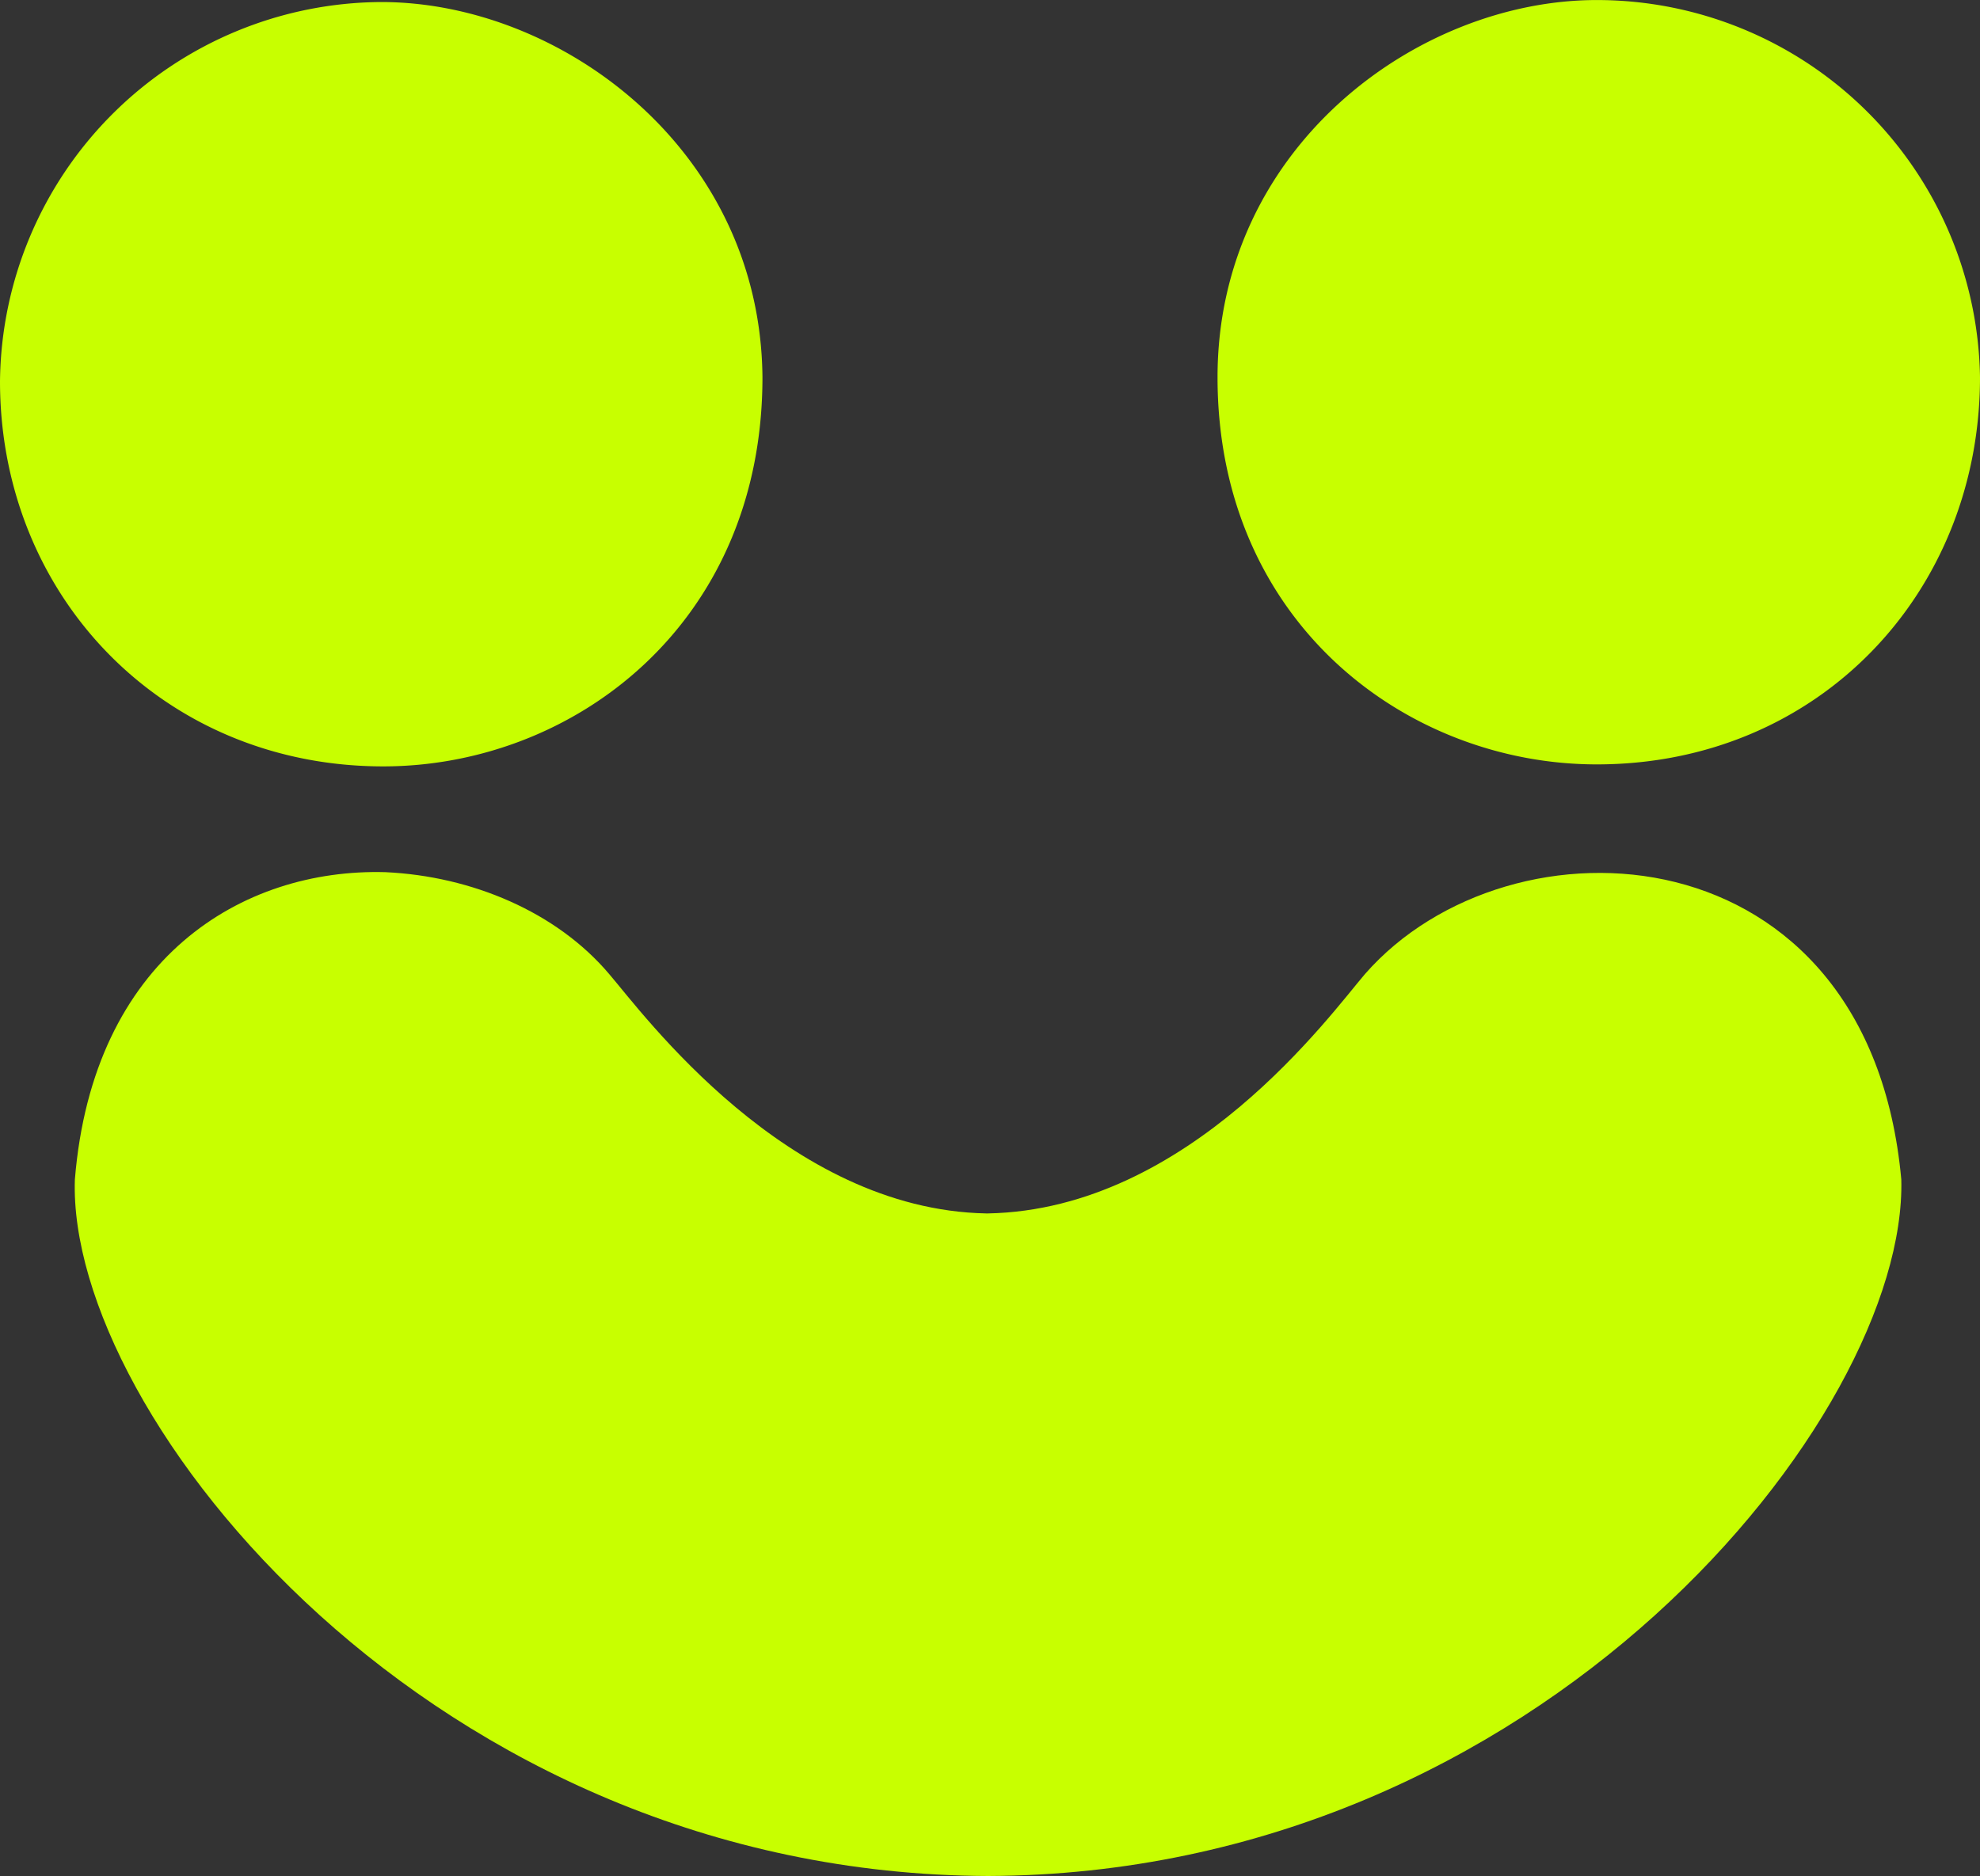
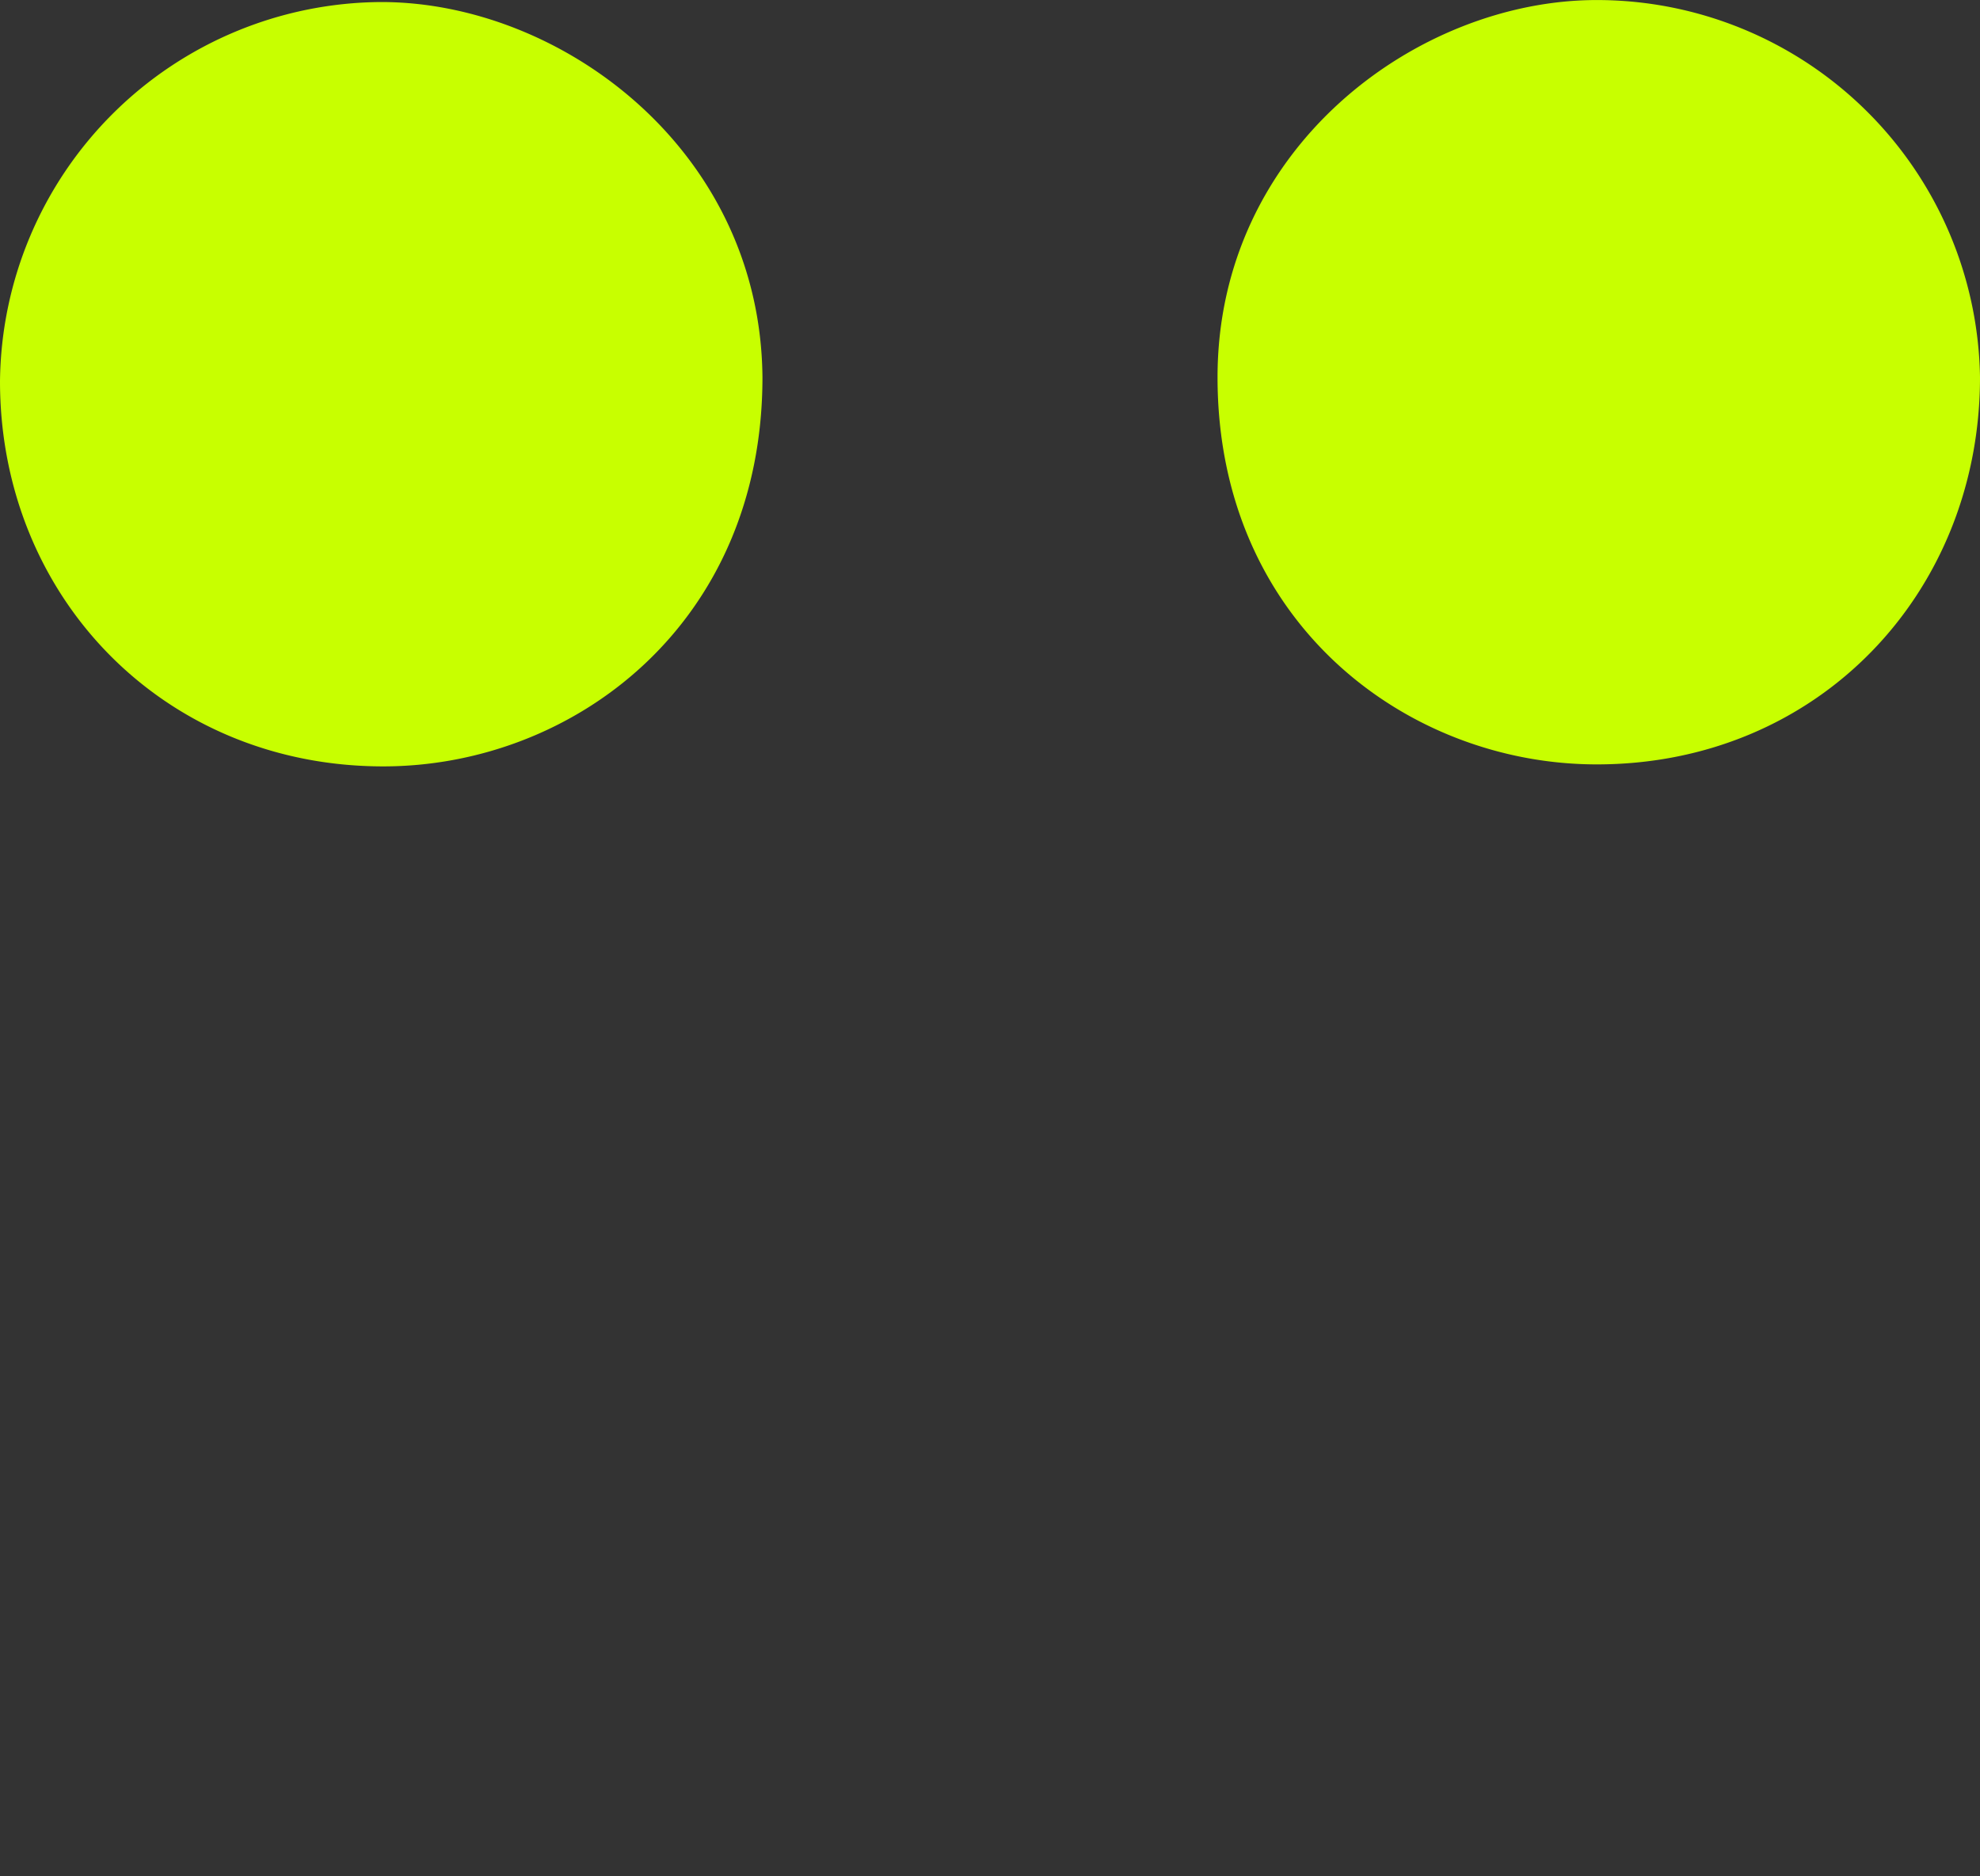
<svg xmlns="http://www.w3.org/2000/svg" viewBox="5 29.98 992 940.02">
  <rect x="5" y="29.98" width="992" height="940.02" fill="#333333" stroke="none" />
-   <path fill="#c8ff00" d="M205 468c-71-2-145 43-154 154-4 118 177 348 453 349 275-1 456-231 453-349-16-177-194-186-266-103-17 20-87 118-187 120h-1c-99-2-170-100-187-120-26-31-68-49-111-51Z" style="mix-blend-mode:difference" transform="matrix(1.01 0 0 1 -9 -1)" />
  <path fill="#c8ff00" d="M805 30c-90 0-190 74-190 189 0 123 95 194 190 194 111 0 192-86 192-194A192 192 0 0 0 805 30Zm-609 1c90 0 190 74 191 188 0 124-95 195-190 195C87 414 5 329 5 221A192 192 0 0 1 196 31Z" style="mix-blend-mode:normal" />
</svg>